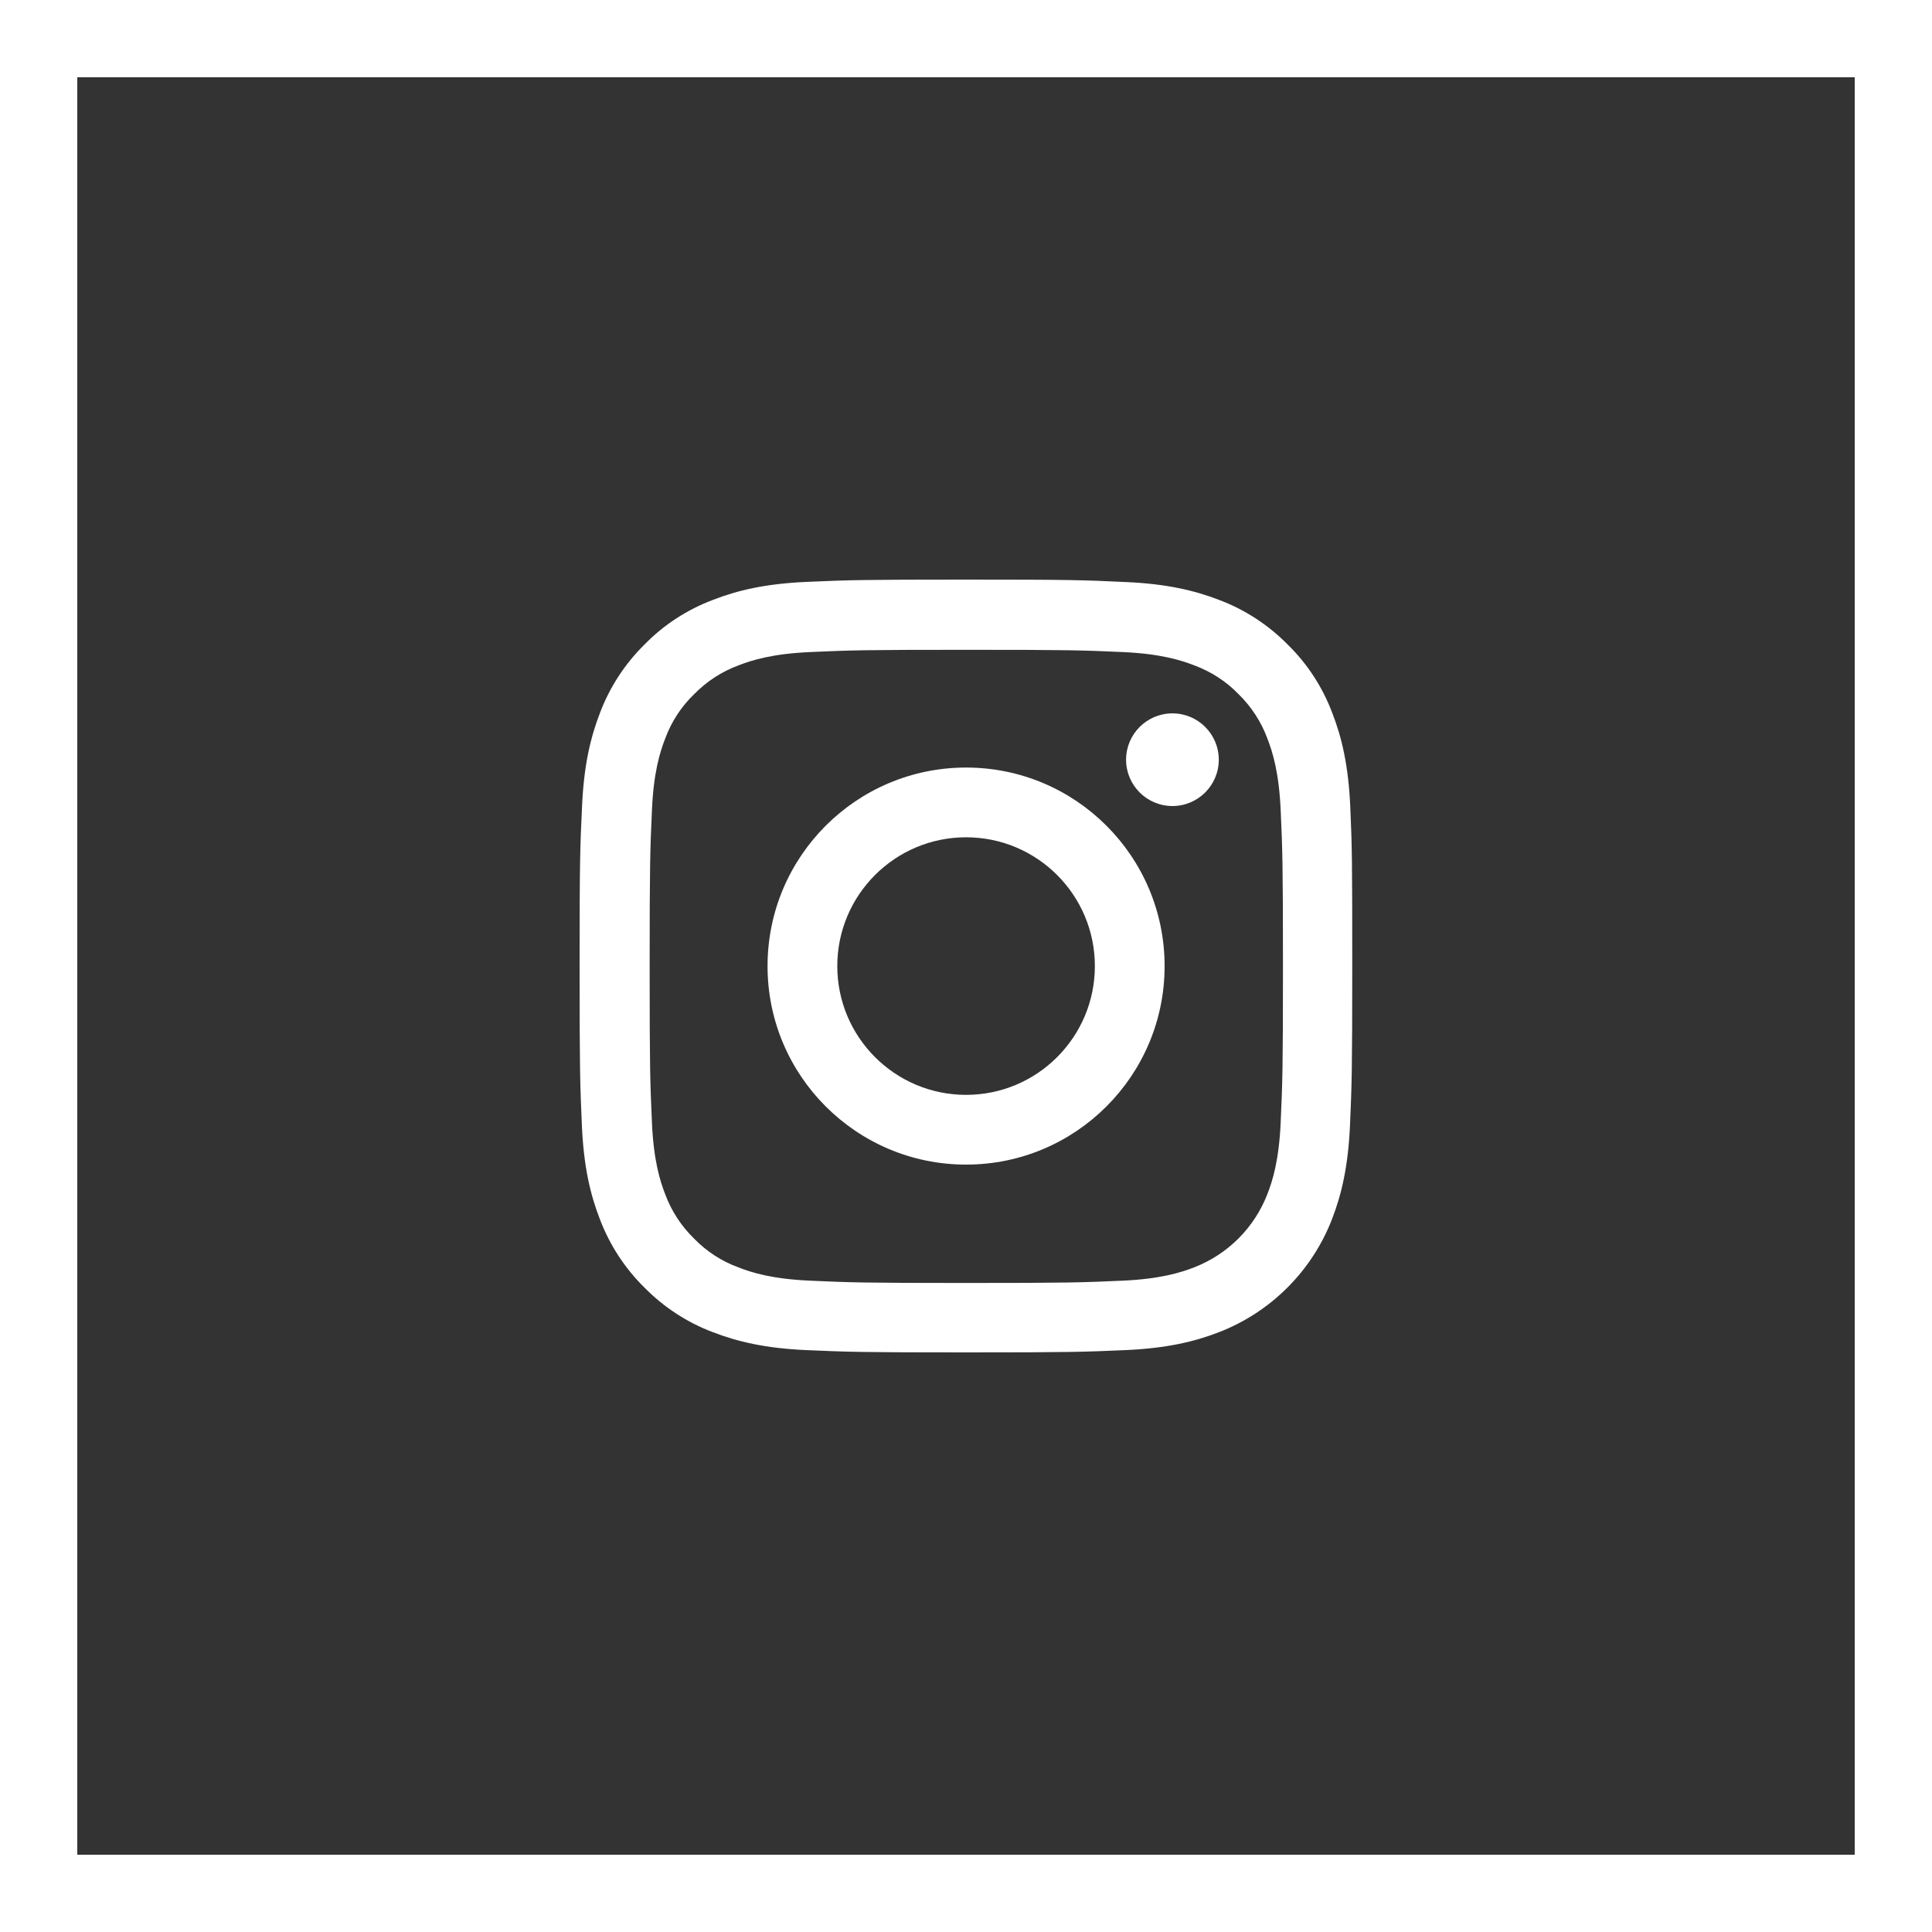
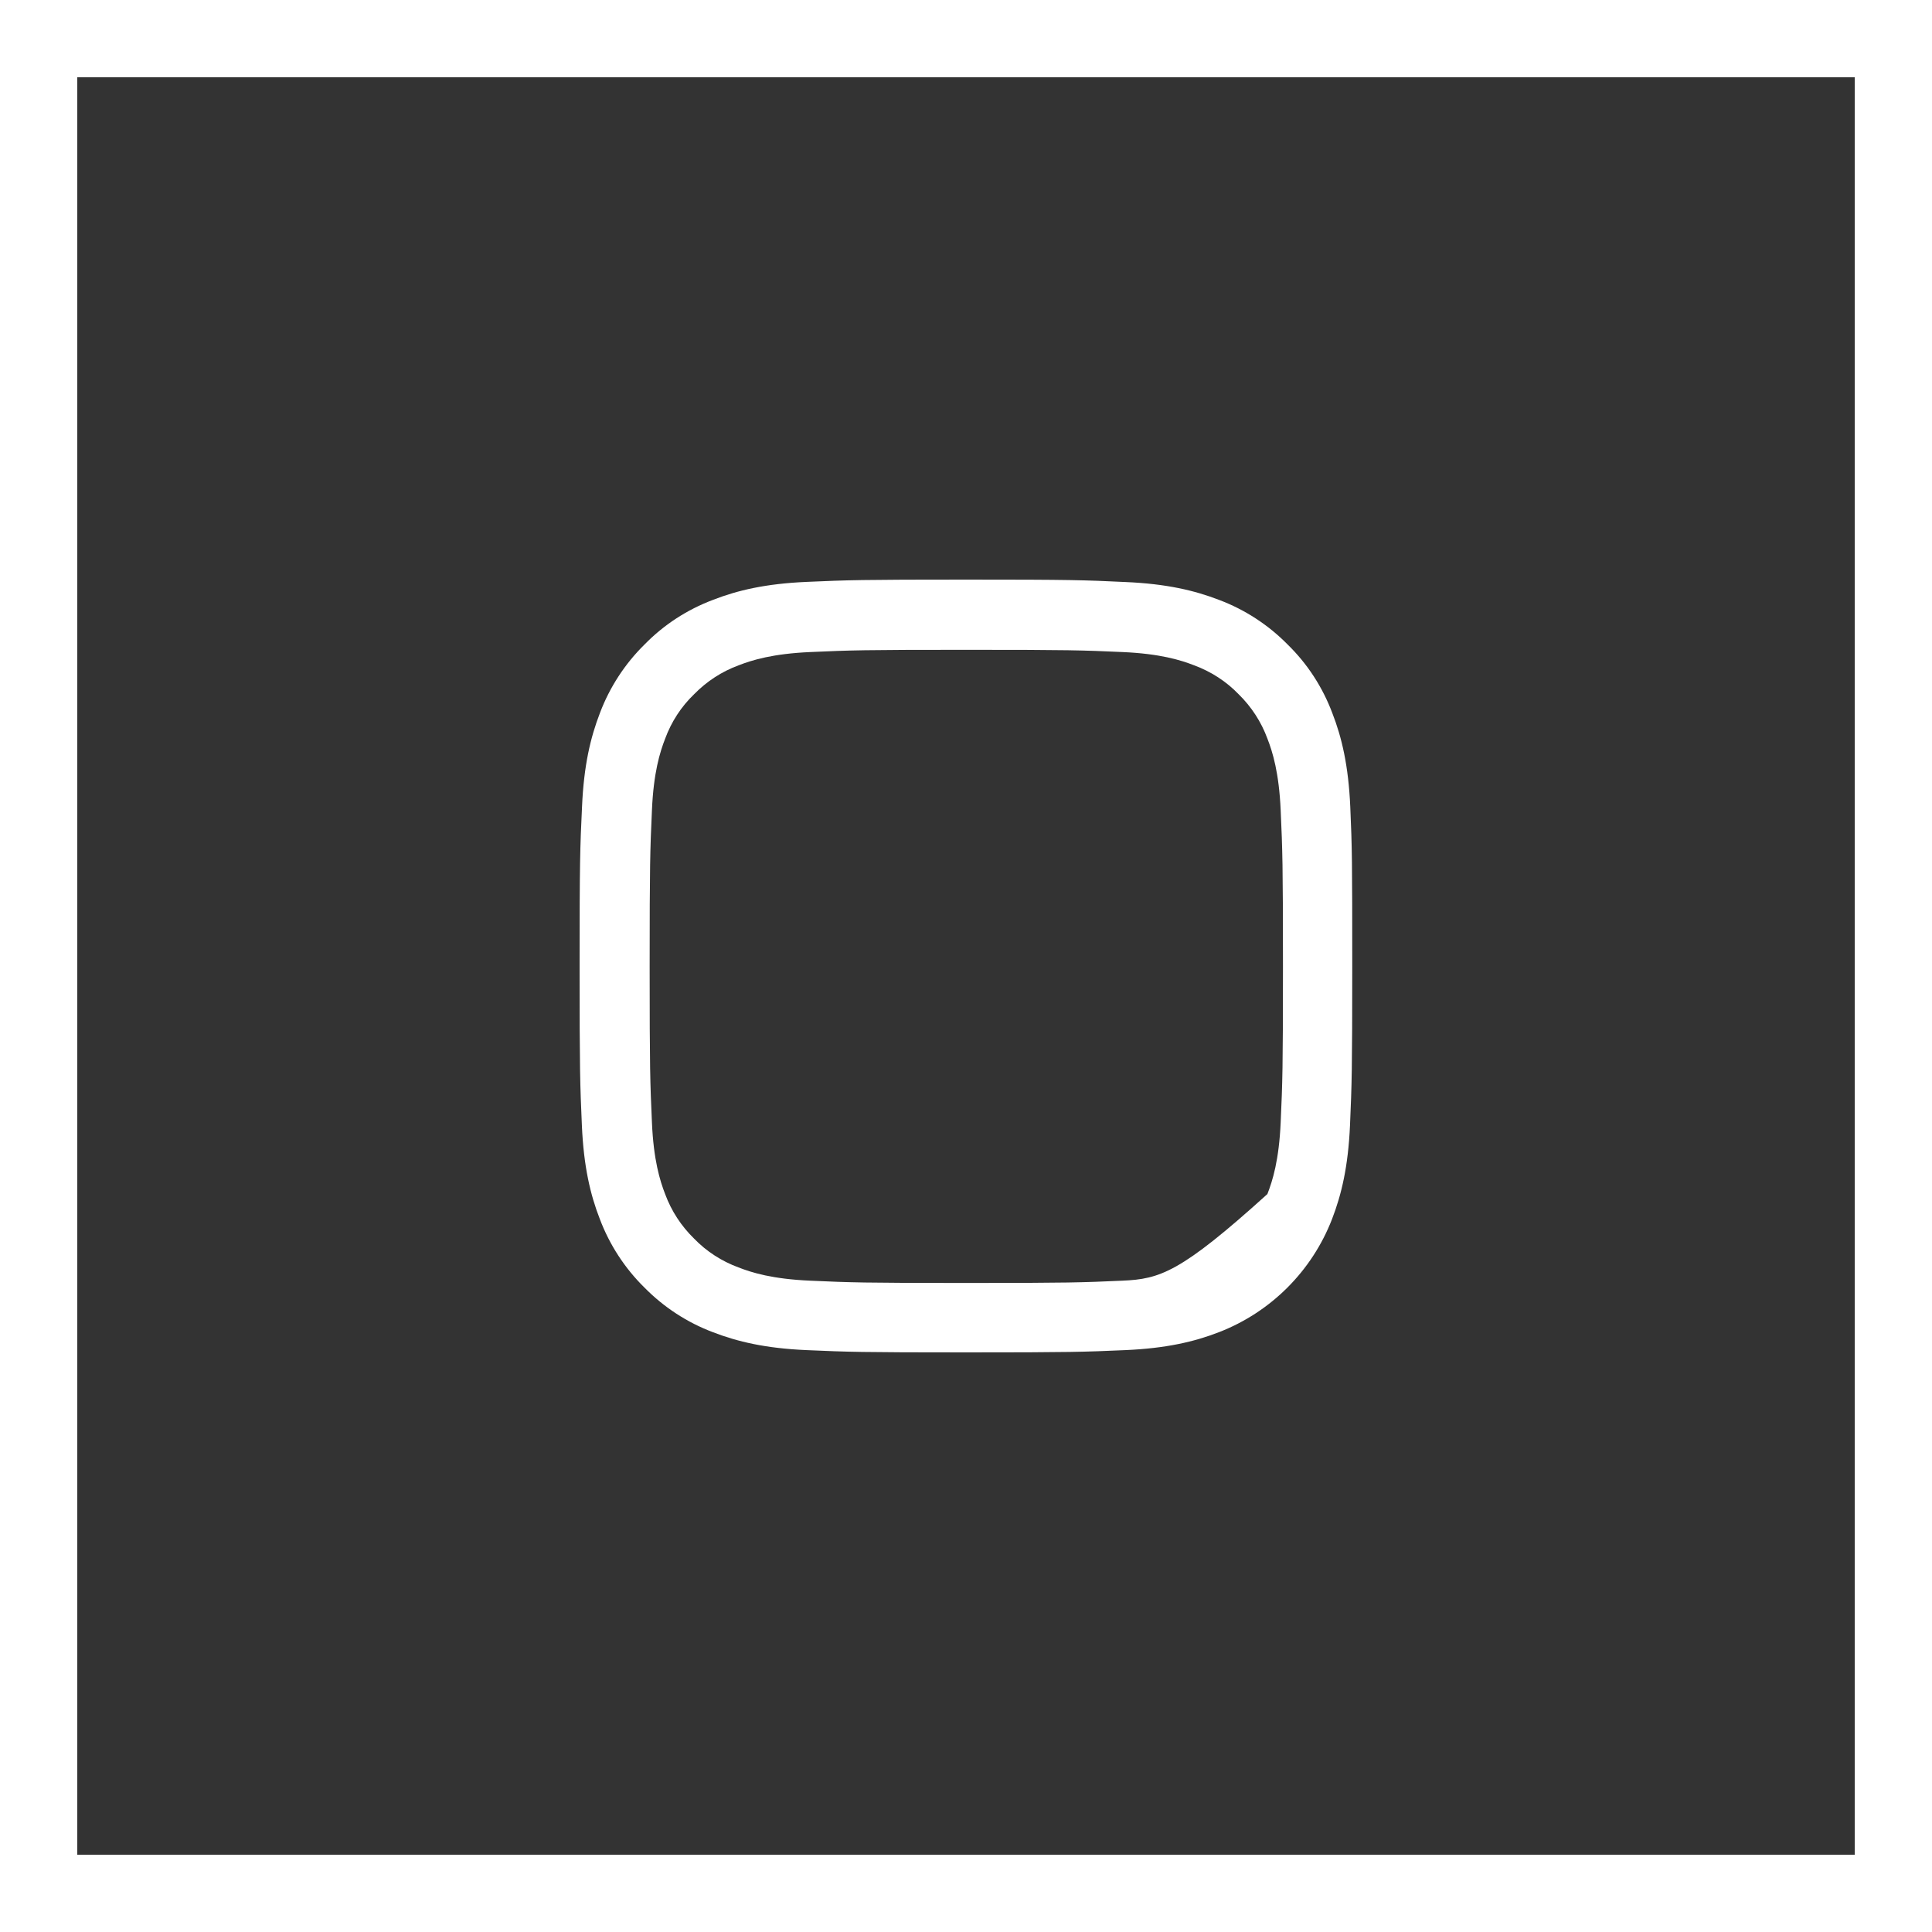
<svg xmlns="http://www.w3.org/2000/svg" width="50" height="50" viewBox="0 0 50 50" fill="none">
  <rect x="0" y="0" width="50" height="50" fill="#333333" stroke="none" />
  <rect x="1" y="1" width="48" height="48" stroke="white" stroke-width="2" />
-   <path d="M34.945 20.88C34.898 19.817 34.727 19.087 34.48 18.454C34.227 17.782 33.836 17.18 33.324 16.68C32.824 16.172 32.218 15.777 31.554 15.527C30.917 15.281 30.191 15.109 29.128 15.063C28.057 15.012 27.717 15 25.002 15C22.287 15 21.947 15.012 20.88 15.059C19.817 15.105 19.087 15.277 18.454 15.524C17.782 15.777 17.18 16.168 16.68 16.68C16.172 17.18 15.778 17.786 15.527 18.45C15.281 19.087 15.109 19.813 15.063 20.876C15.012 21.947 15 22.287 15 25.002C15 27.717 15.012 28.057 15.059 29.124C15.105 30.187 15.277 30.917 15.524 31.55C15.778 32.222 16.172 32.824 16.68 33.324C17.18 33.832 17.786 34.227 18.45 34.477C19.087 34.723 19.813 34.895 20.876 34.941C21.943 34.988 22.283 35 24.998 35C27.714 35 28.053 34.988 29.12 34.941C30.183 34.895 30.913 34.723 31.546 34.477C32.89 33.957 33.953 32.894 34.473 31.55C34.719 30.913 34.891 30.187 34.938 29.124C34.984 28.057 34.996 27.717 34.996 25.002C34.996 22.287 34.992 21.947 34.945 20.88ZM33.144 29.046C33.101 30.023 32.937 30.55 32.8 30.902C32.464 31.773 31.773 32.464 30.902 32.8C30.55 32.937 30.019 33.101 29.046 33.144C27.991 33.191 27.674 33.203 25.006 33.203C22.337 33.203 22.017 33.191 20.966 33.144C19.989 33.101 19.462 32.937 19.11 32.8C18.677 32.64 18.282 32.386 17.962 32.054C17.63 31.73 17.375 31.339 17.215 30.906C17.078 30.554 16.914 30.023 16.872 29.05C16.825 27.995 16.813 27.678 16.813 25.01C16.813 22.341 16.825 22.021 16.872 20.97C16.914 19.993 17.078 19.466 17.215 19.114C17.375 18.68 17.63 18.286 17.965 17.965C18.29 17.633 18.68 17.379 19.114 17.219C19.466 17.082 19.997 16.918 20.97 16.875C22.025 16.828 22.341 16.817 25.01 16.817C27.682 16.817 27.999 16.828 29.05 16.875C30.026 16.918 30.554 17.082 30.906 17.219C31.339 17.379 31.734 17.633 32.054 17.965C32.386 18.29 32.64 18.68 32.8 19.114C32.937 19.466 33.101 19.997 33.144 20.97C33.191 22.025 33.203 22.341 33.203 25.01C33.203 27.678 33.191 27.991 33.144 29.046Z" fill="white" />
-   <path d="M25.002 19.864C22.166 19.864 19.864 22.165 19.864 25.002C19.864 27.839 22.166 30.14 25.002 30.14C27.839 30.14 30.14 27.839 30.14 25.002C30.14 22.165 27.839 19.864 25.002 19.864ZM25.002 28.335C23.162 28.335 21.669 26.842 21.669 25.002C21.669 23.162 23.162 21.669 25.002 21.669C26.842 21.669 28.335 23.162 28.335 25.002C28.335 26.842 26.842 28.335 25.002 28.335V28.335Z" fill="white" />
-   <path d="M31.542 19.661C31.542 20.323 31.005 20.86 30.343 20.86C29.68 20.86 29.143 20.323 29.143 19.661C29.143 18.999 29.68 18.462 30.343 18.462C31.005 18.462 31.542 18.999 31.542 19.661V19.661Z" fill="white" />
+   <path d="M34.945 20.88C34.898 19.817 34.727 19.087 34.48 18.454C34.227 17.782 33.836 17.18 33.324 16.68C32.824 16.172 32.218 15.777 31.554 15.527C30.917 15.281 30.191 15.109 29.128 15.063C28.057 15.012 27.717 15 25.002 15C22.287 15 21.947 15.012 20.88 15.059C19.817 15.105 19.087 15.277 18.454 15.524C17.782 15.777 17.18 16.168 16.68 16.68C16.172 17.18 15.778 17.786 15.527 18.45C15.281 19.087 15.109 19.813 15.063 20.876C15.012 21.947 15 22.287 15 25.002C15 27.717 15.012 28.057 15.059 29.124C15.105 30.187 15.277 30.917 15.524 31.55C15.778 32.222 16.172 32.824 16.68 33.324C17.18 33.832 17.786 34.227 18.45 34.477C19.087 34.723 19.813 34.895 20.876 34.941C21.943 34.988 22.283 35 24.998 35C27.714 35 28.053 34.988 29.12 34.941C30.183 34.895 30.913 34.723 31.546 34.477C32.89 33.957 33.953 32.894 34.473 31.55C34.719 30.913 34.891 30.187 34.938 29.124C34.984 28.057 34.996 27.717 34.996 25.002C34.996 22.287 34.992 21.947 34.945 20.88ZM33.144 29.046C33.101 30.023 32.937 30.55 32.8 30.902C30.55 32.937 30.019 33.101 29.046 33.144C27.991 33.191 27.674 33.203 25.006 33.203C22.337 33.203 22.017 33.191 20.966 33.144C19.989 33.101 19.462 32.937 19.11 32.8C18.677 32.64 18.282 32.386 17.962 32.054C17.63 31.73 17.375 31.339 17.215 30.906C17.078 30.554 16.914 30.023 16.872 29.05C16.825 27.995 16.813 27.678 16.813 25.01C16.813 22.341 16.825 22.021 16.872 20.97C16.914 19.993 17.078 19.466 17.215 19.114C17.375 18.68 17.63 18.286 17.965 17.965C18.29 17.633 18.68 17.379 19.114 17.219C19.466 17.082 19.997 16.918 20.97 16.875C22.025 16.828 22.341 16.817 25.01 16.817C27.682 16.817 27.999 16.828 29.05 16.875C30.026 16.918 30.554 17.082 30.906 17.219C31.339 17.379 31.734 17.633 32.054 17.965C32.386 18.29 32.64 18.68 32.8 19.114C32.937 19.466 33.101 19.997 33.144 20.97C33.191 22.025 33.203 22.341 33.203 25.01C33.203 27.678 33.191 27.991 33.144 29.046Z" fill="white" />
</svg>